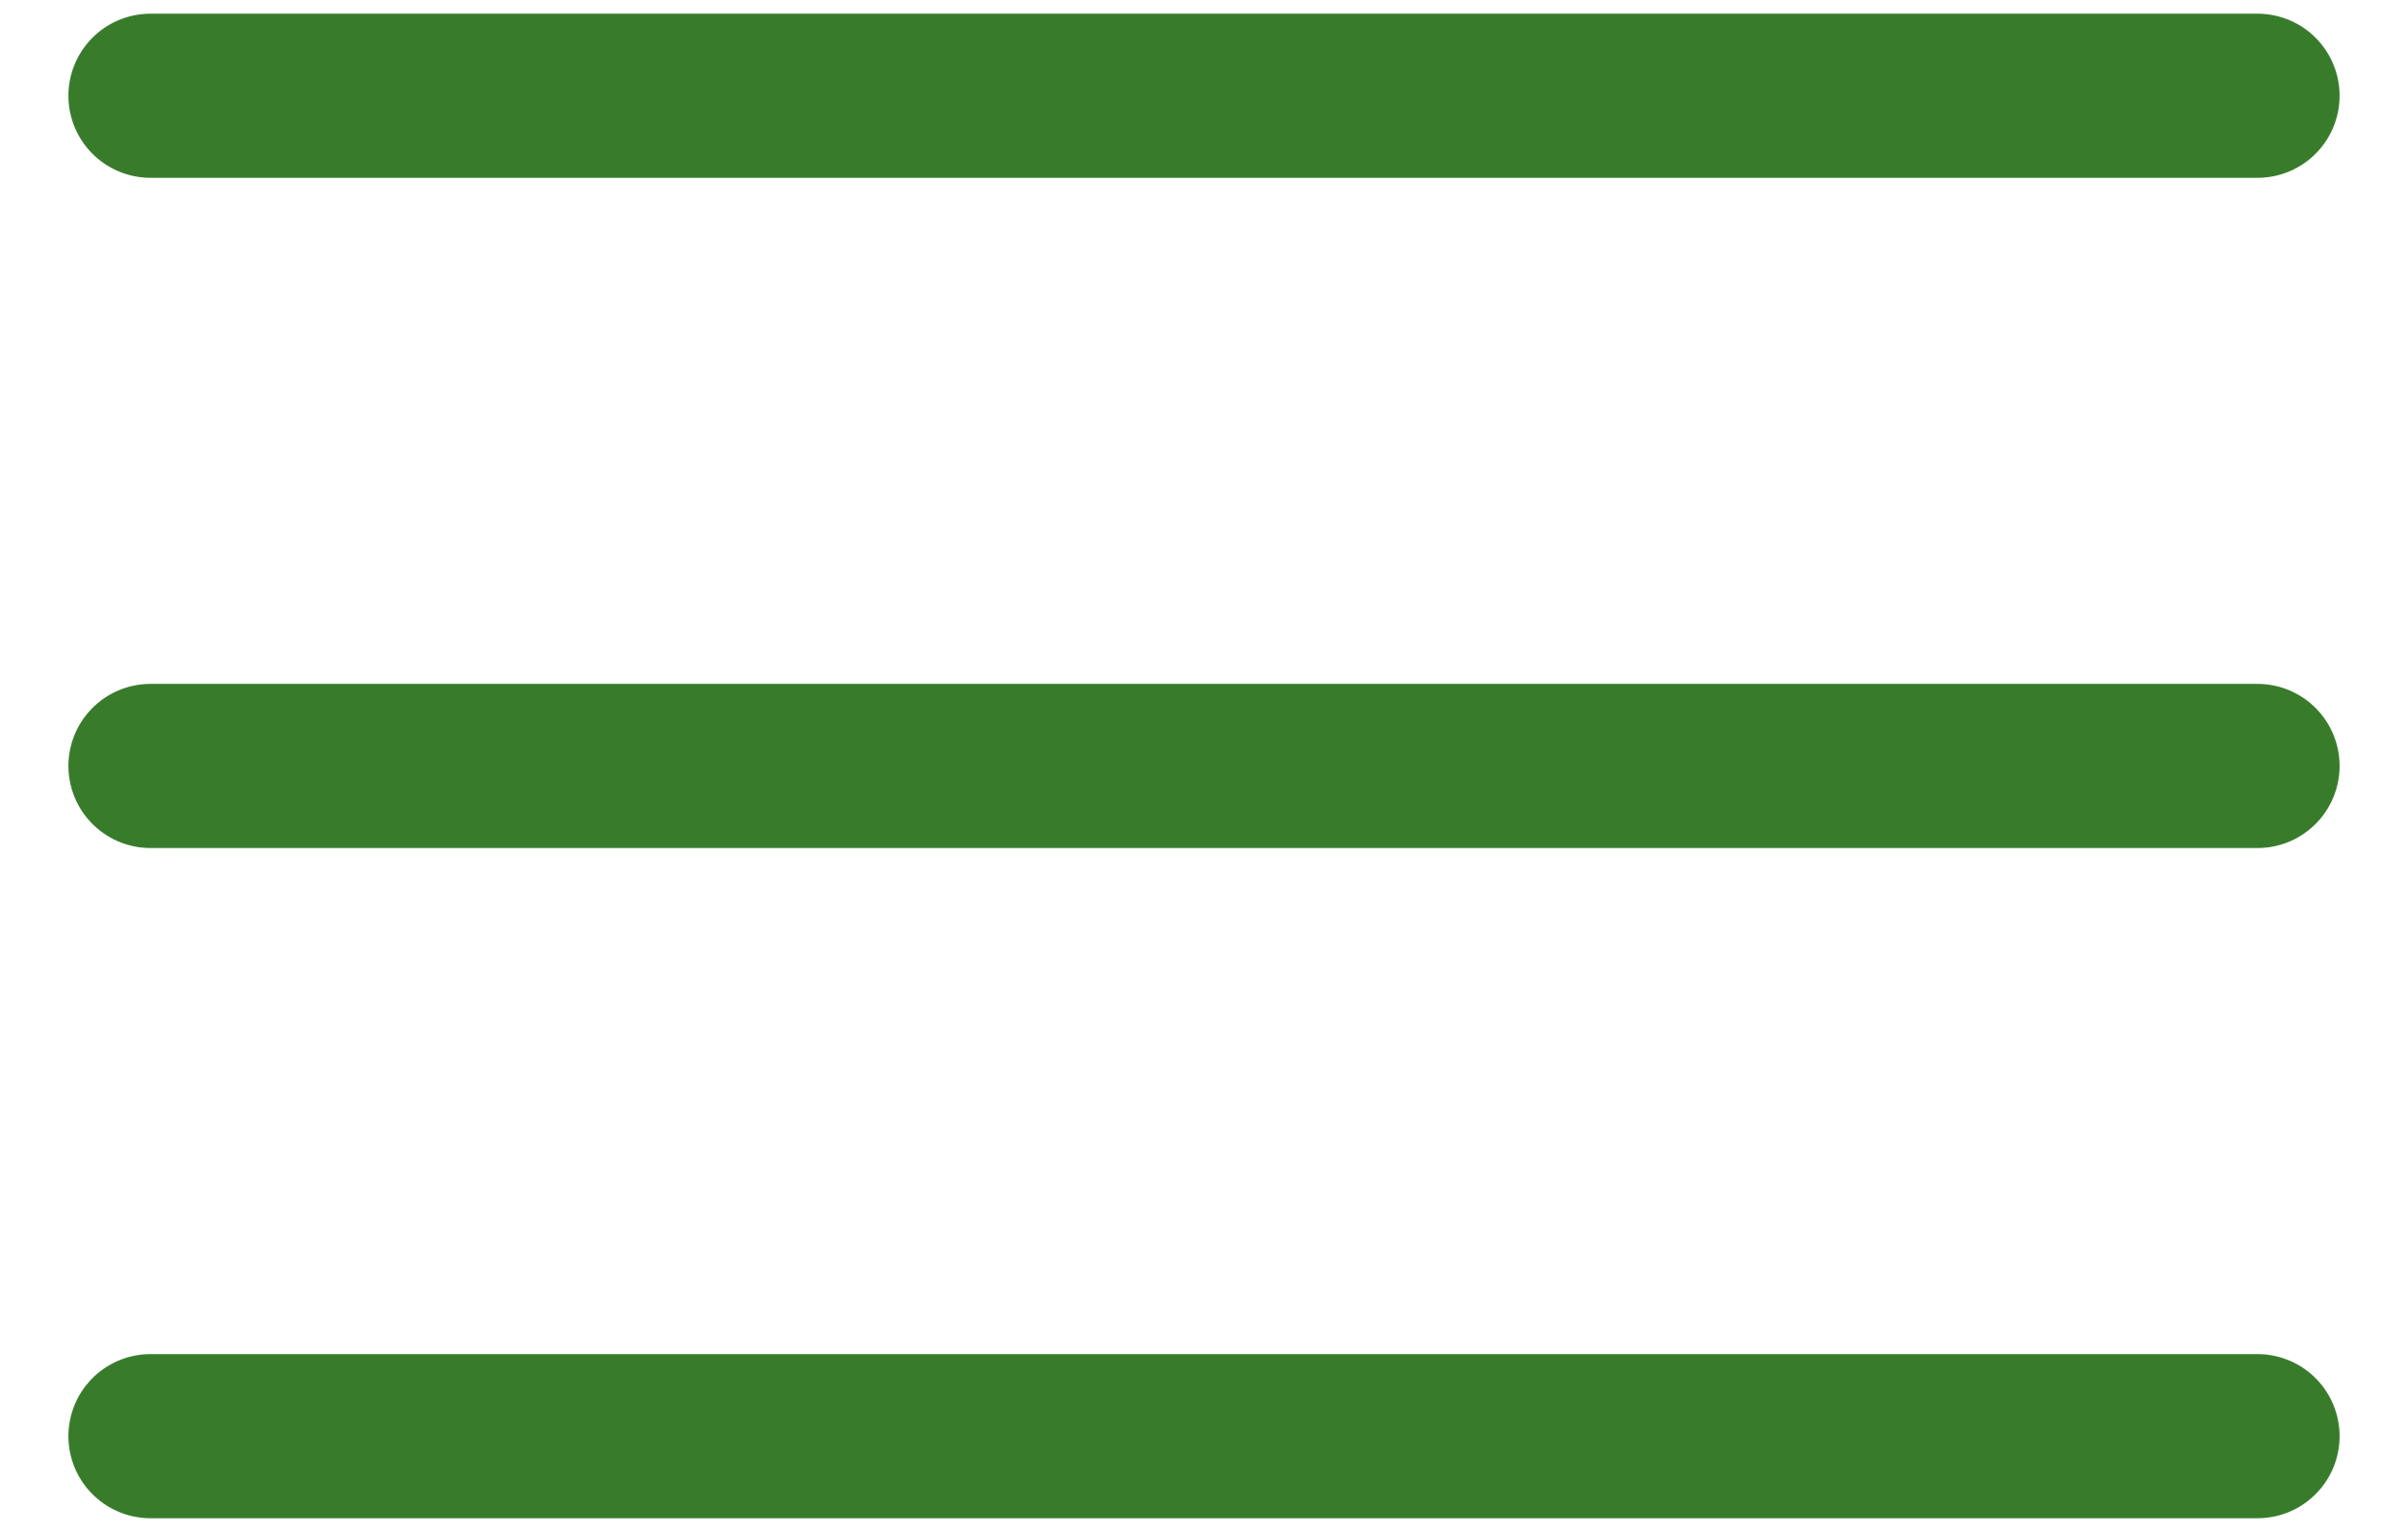
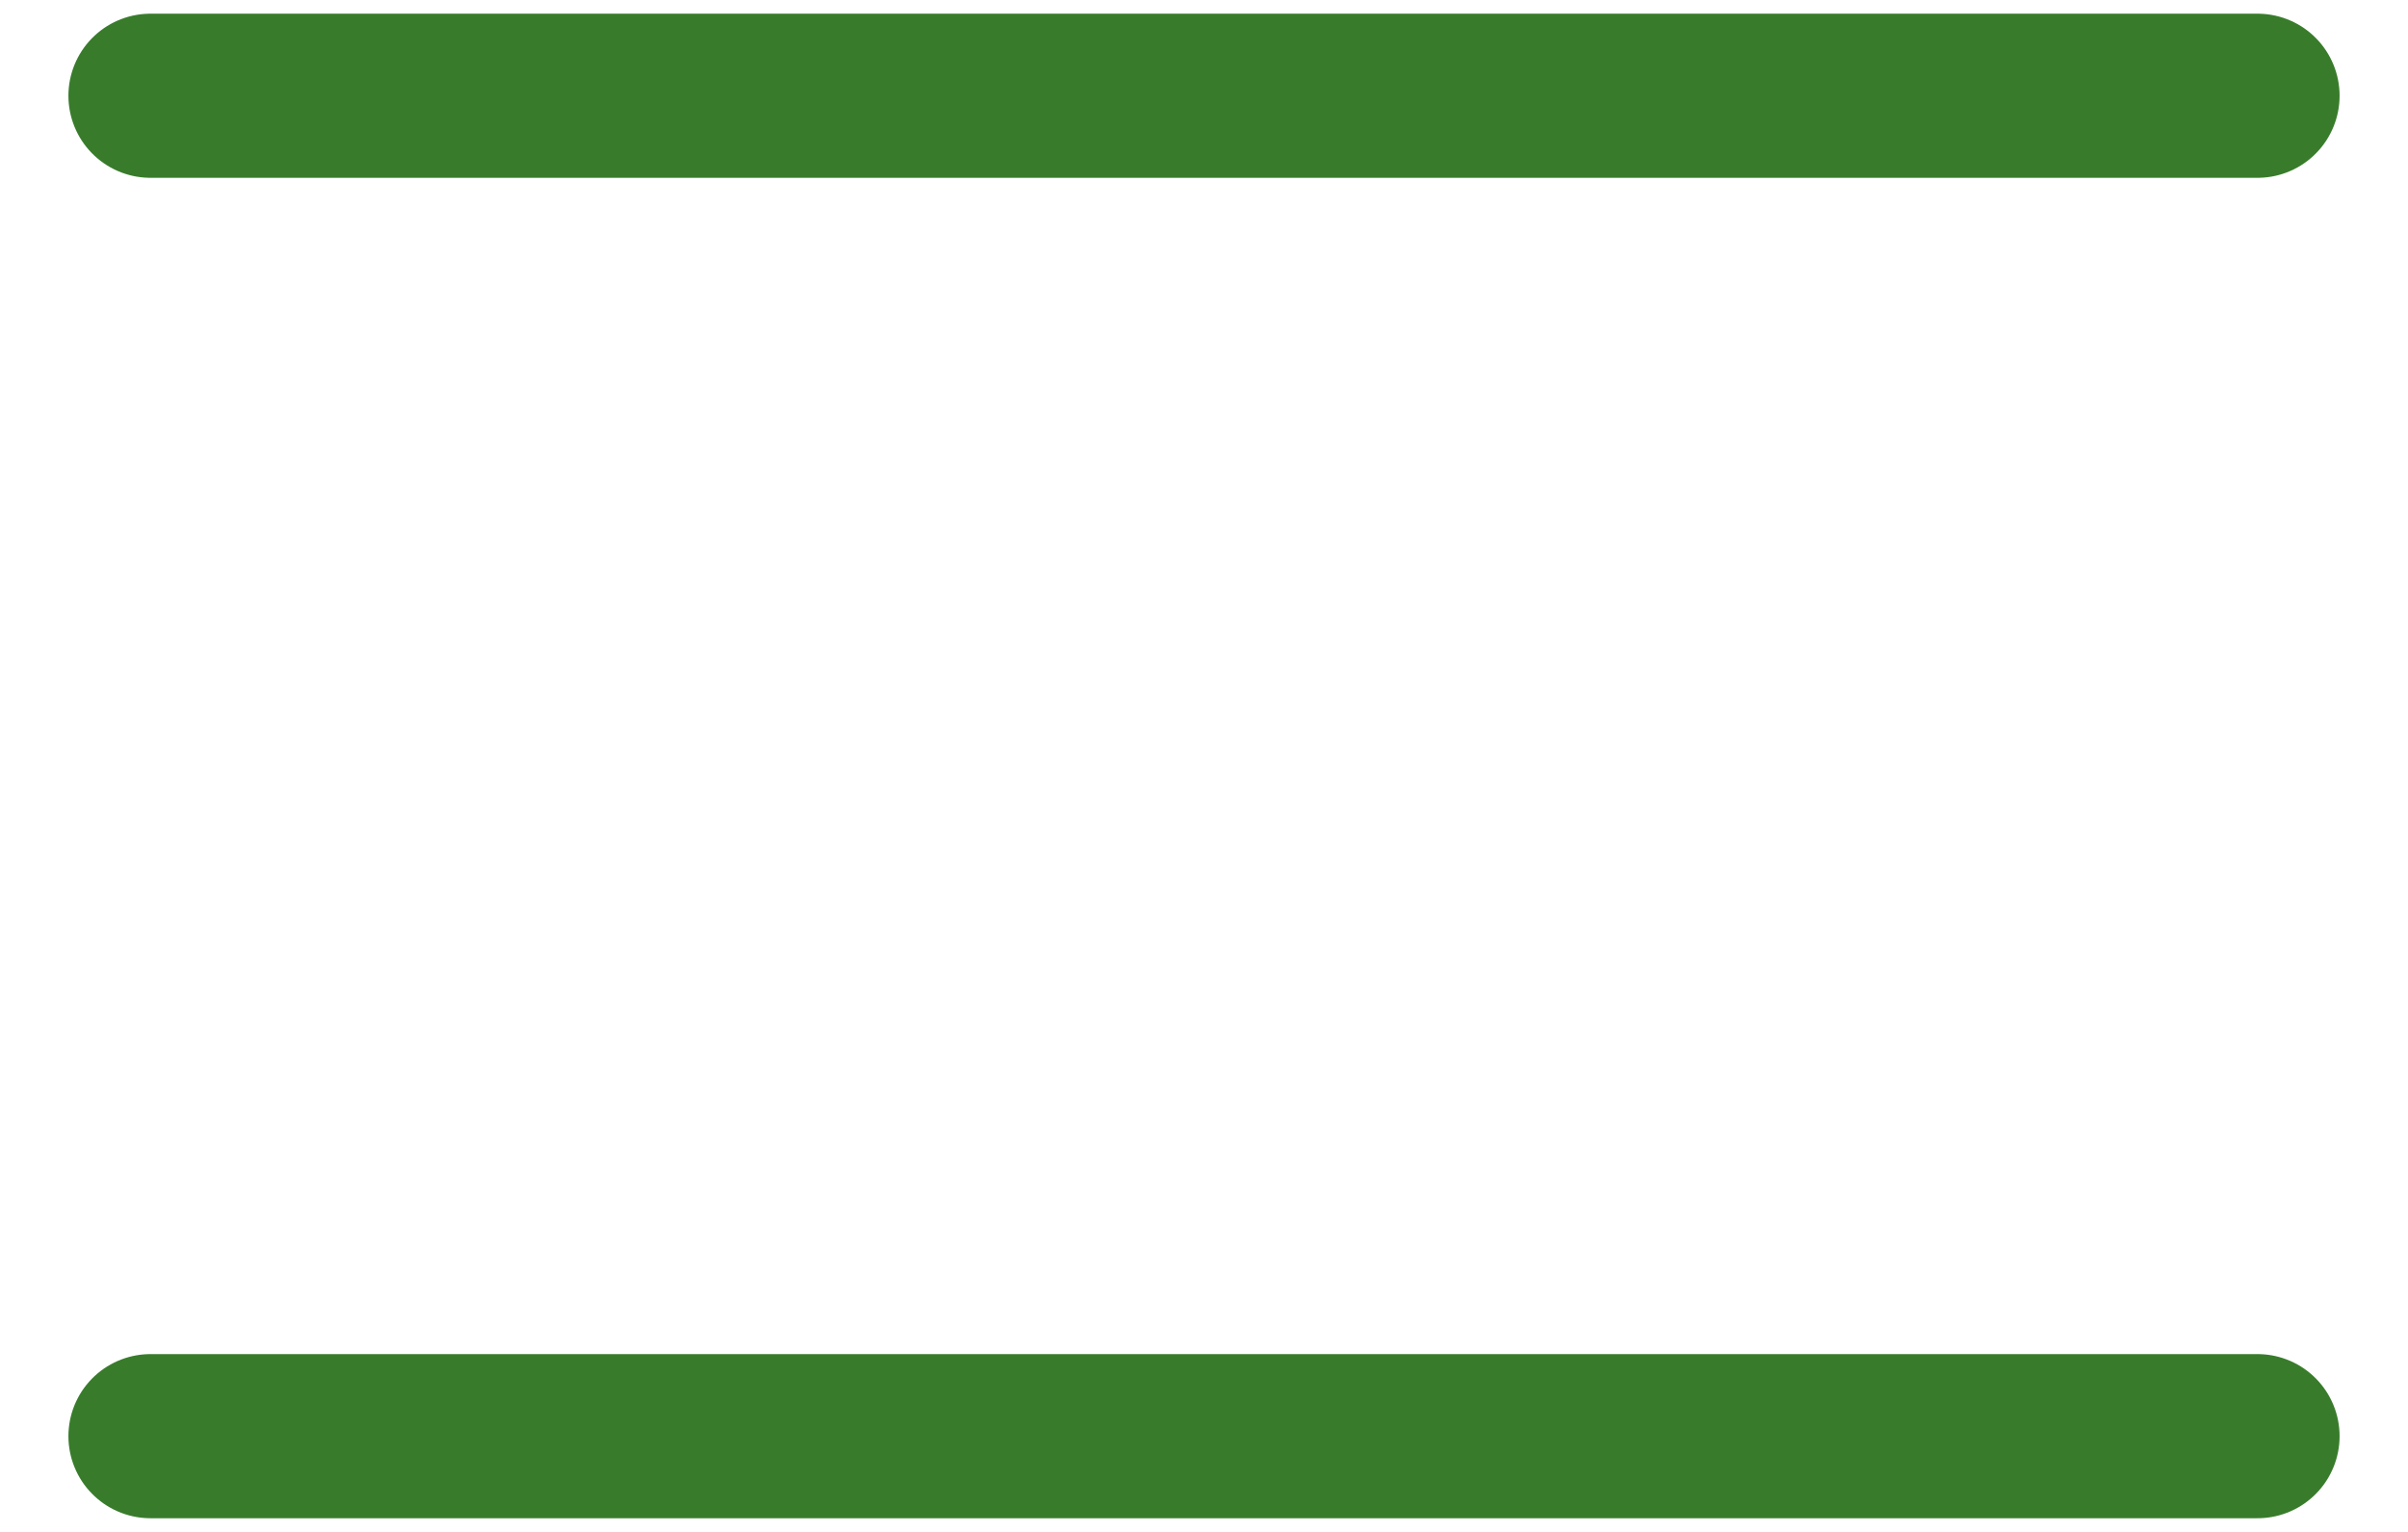
<svg xmlns="http://www.w3.org/2000/svg" width="22" height="14" viewBox="0 0 22 14" fill="none">
-   <path d="M1.375 0.875H20.625M1.375 7H20.625M1.375 13.125H20.625" stroke="#387C2B" stroke-width="1.5" stroke-linecap="round" stroke-linejoin="round" />
+   <path d="M1.375 0.875H20.625H20.625M1.375 13.125H20.625" stroke="#387C2B" stroke-width="1.5" stroke-linecap="round" stroke-linejoin="round" />
</svg>